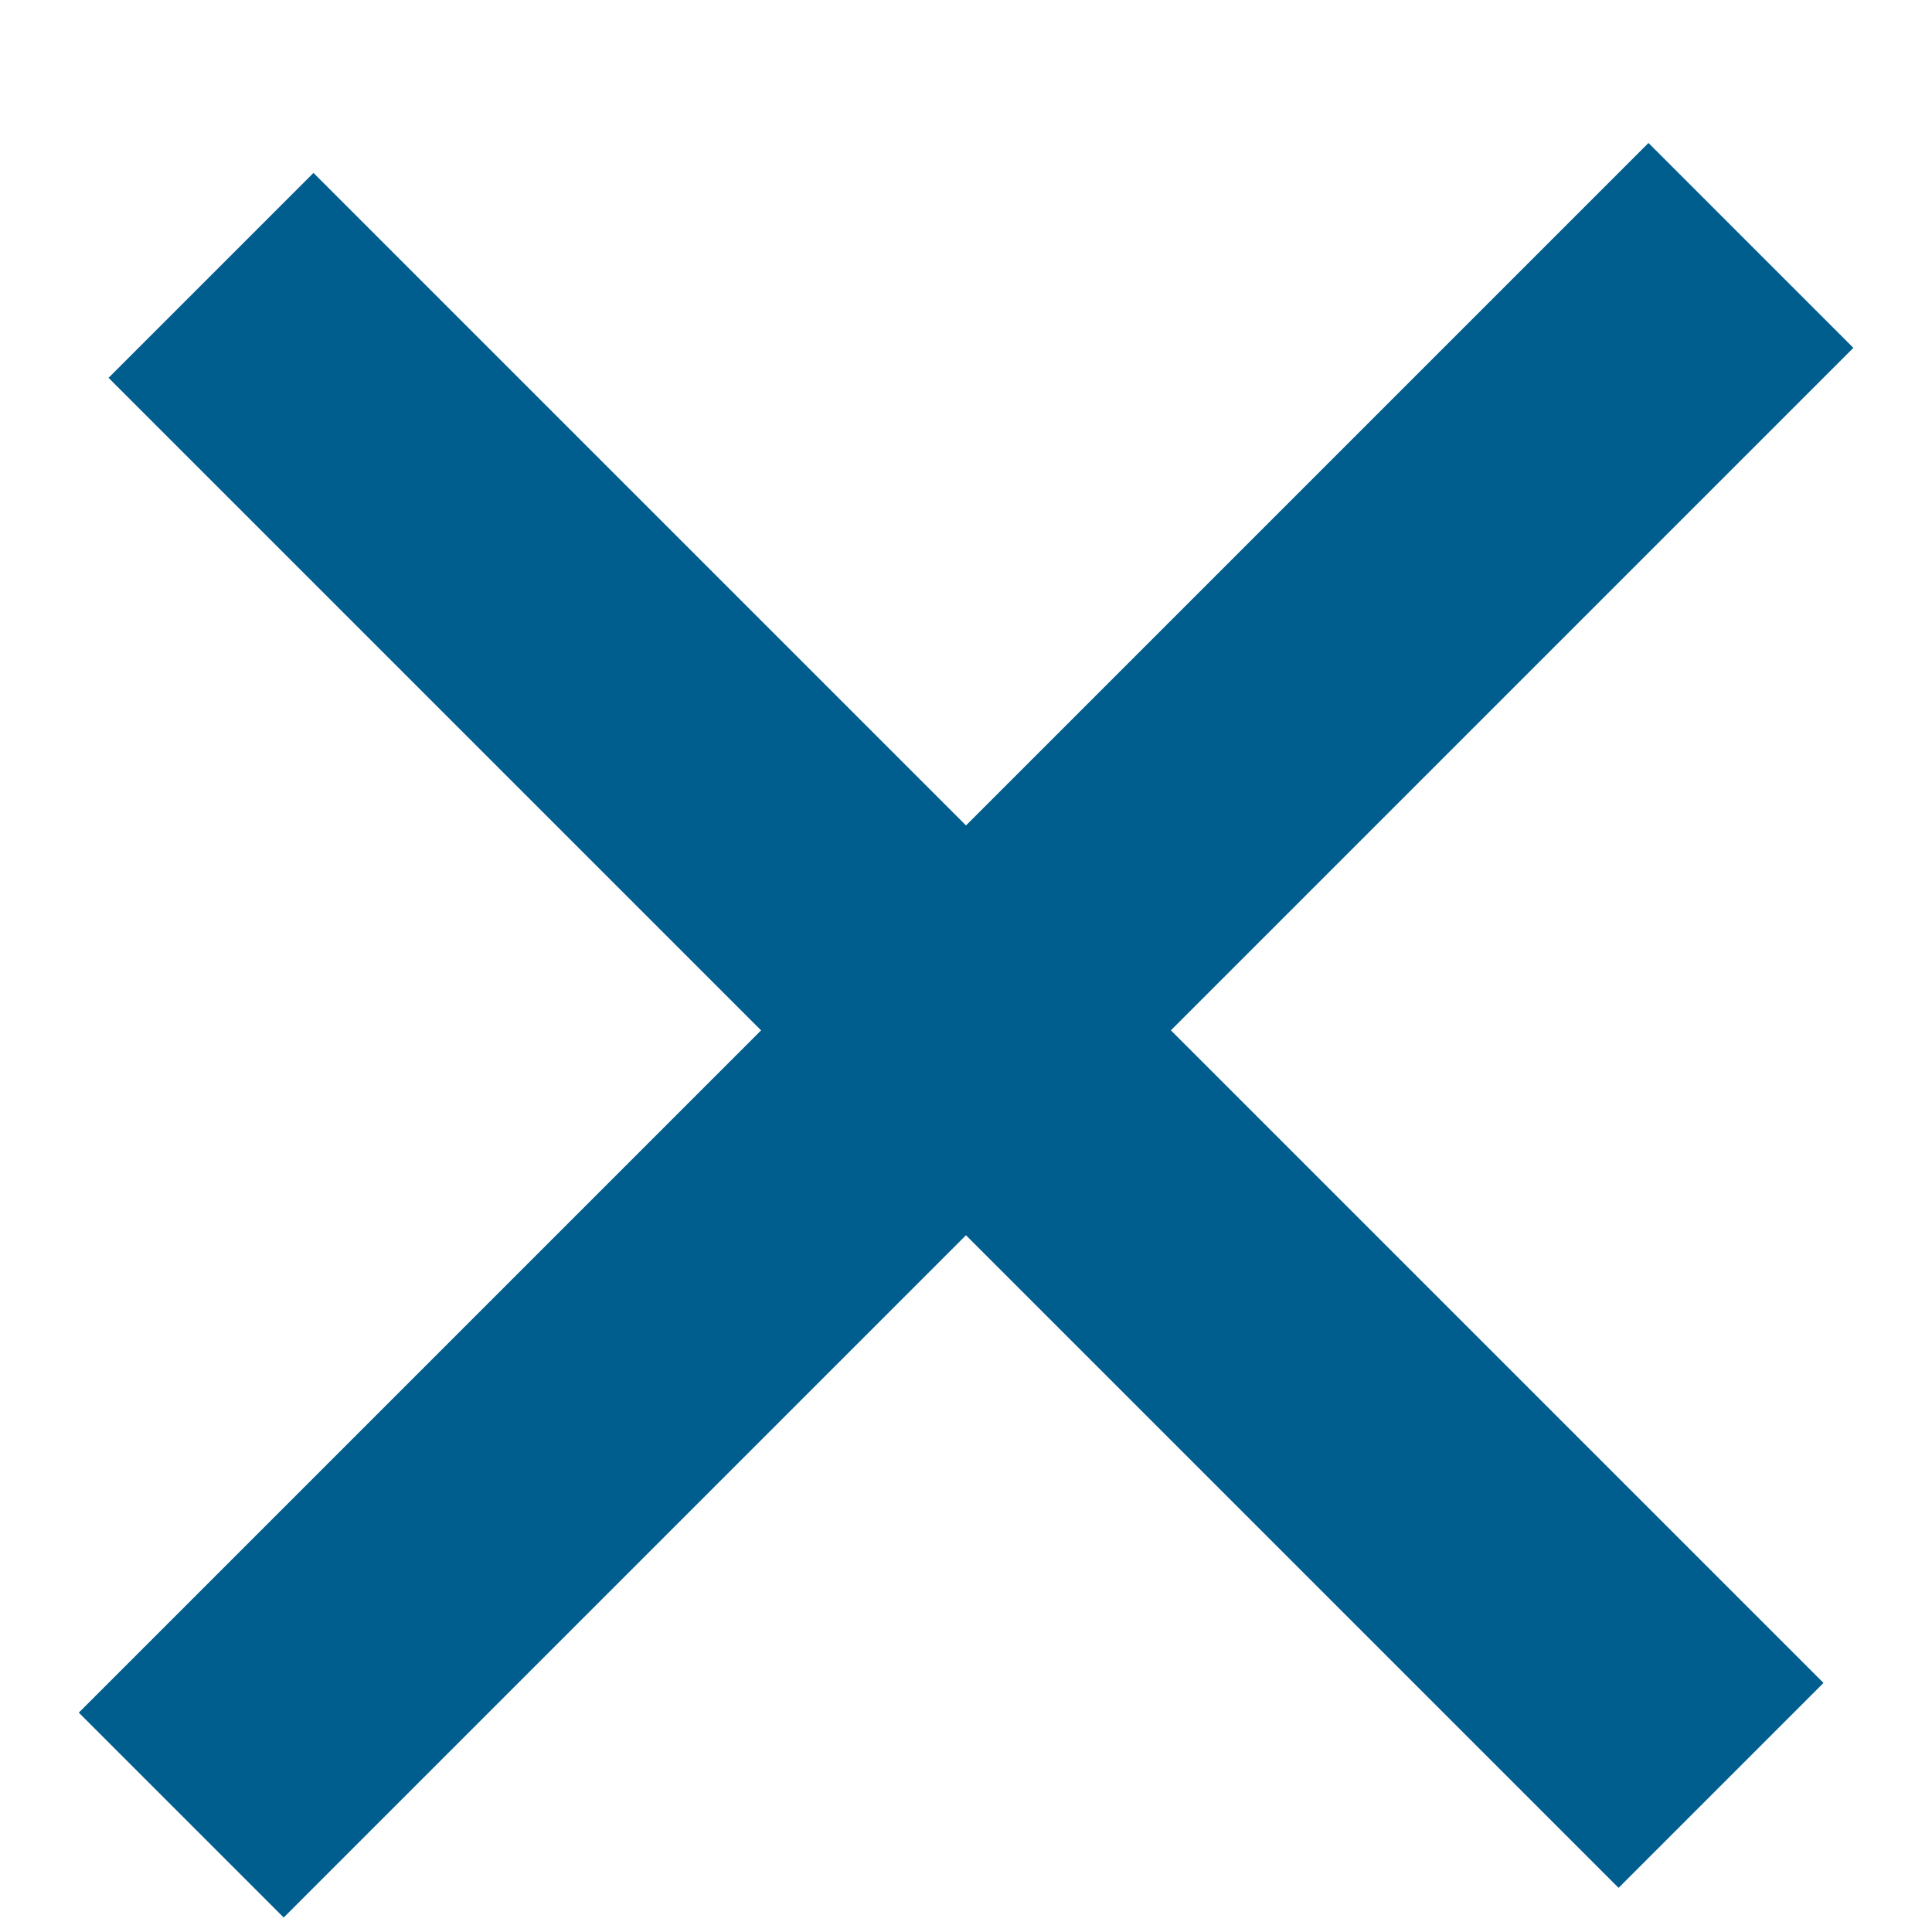
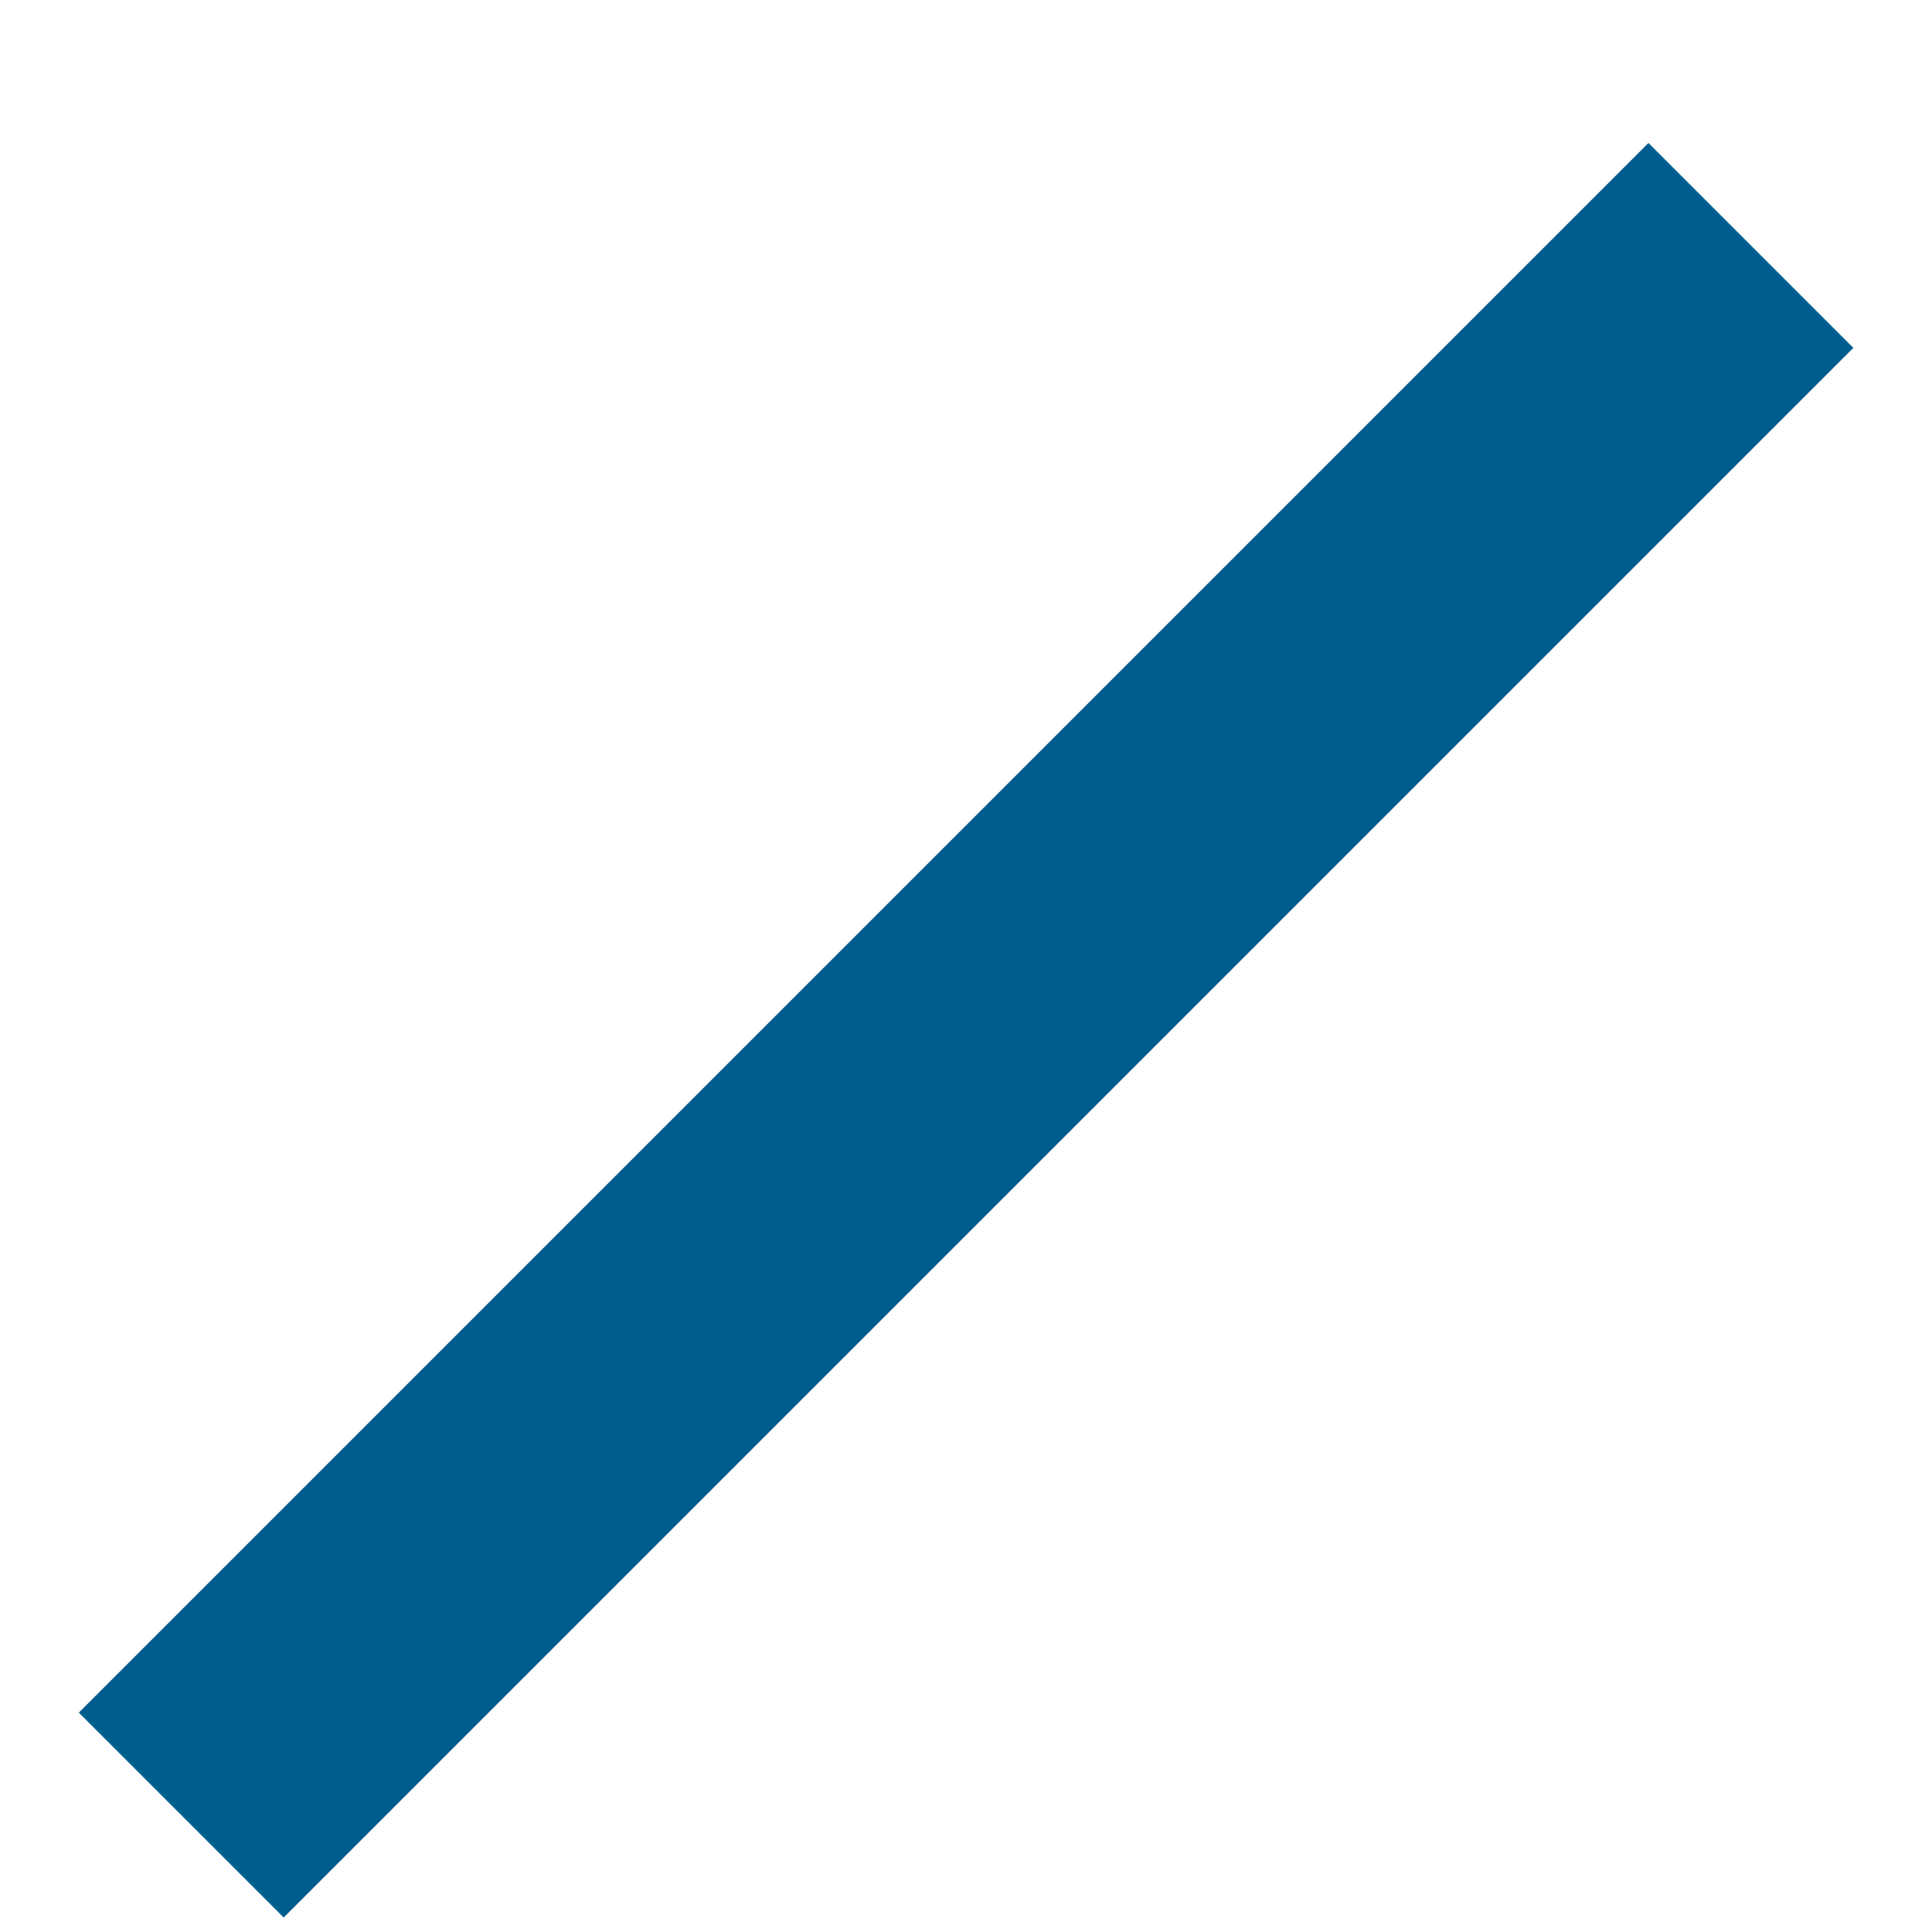
<svg xmlns="http://www.w3.org/2000/svg" width="24" height="24" viewBox="0 0 24 24" fill="none">
-   <rect x="3.894" y="2.148" width="26.528" height="3.6" transform="rotate(45 3.894 2.148)" fill="#005E8F" />
  <rect width="27.58" height="3.6" transform="matrix(-0.707 0.707 0.707 0.707 20.478 1.776)" fill="#005E8F" />
</svg>